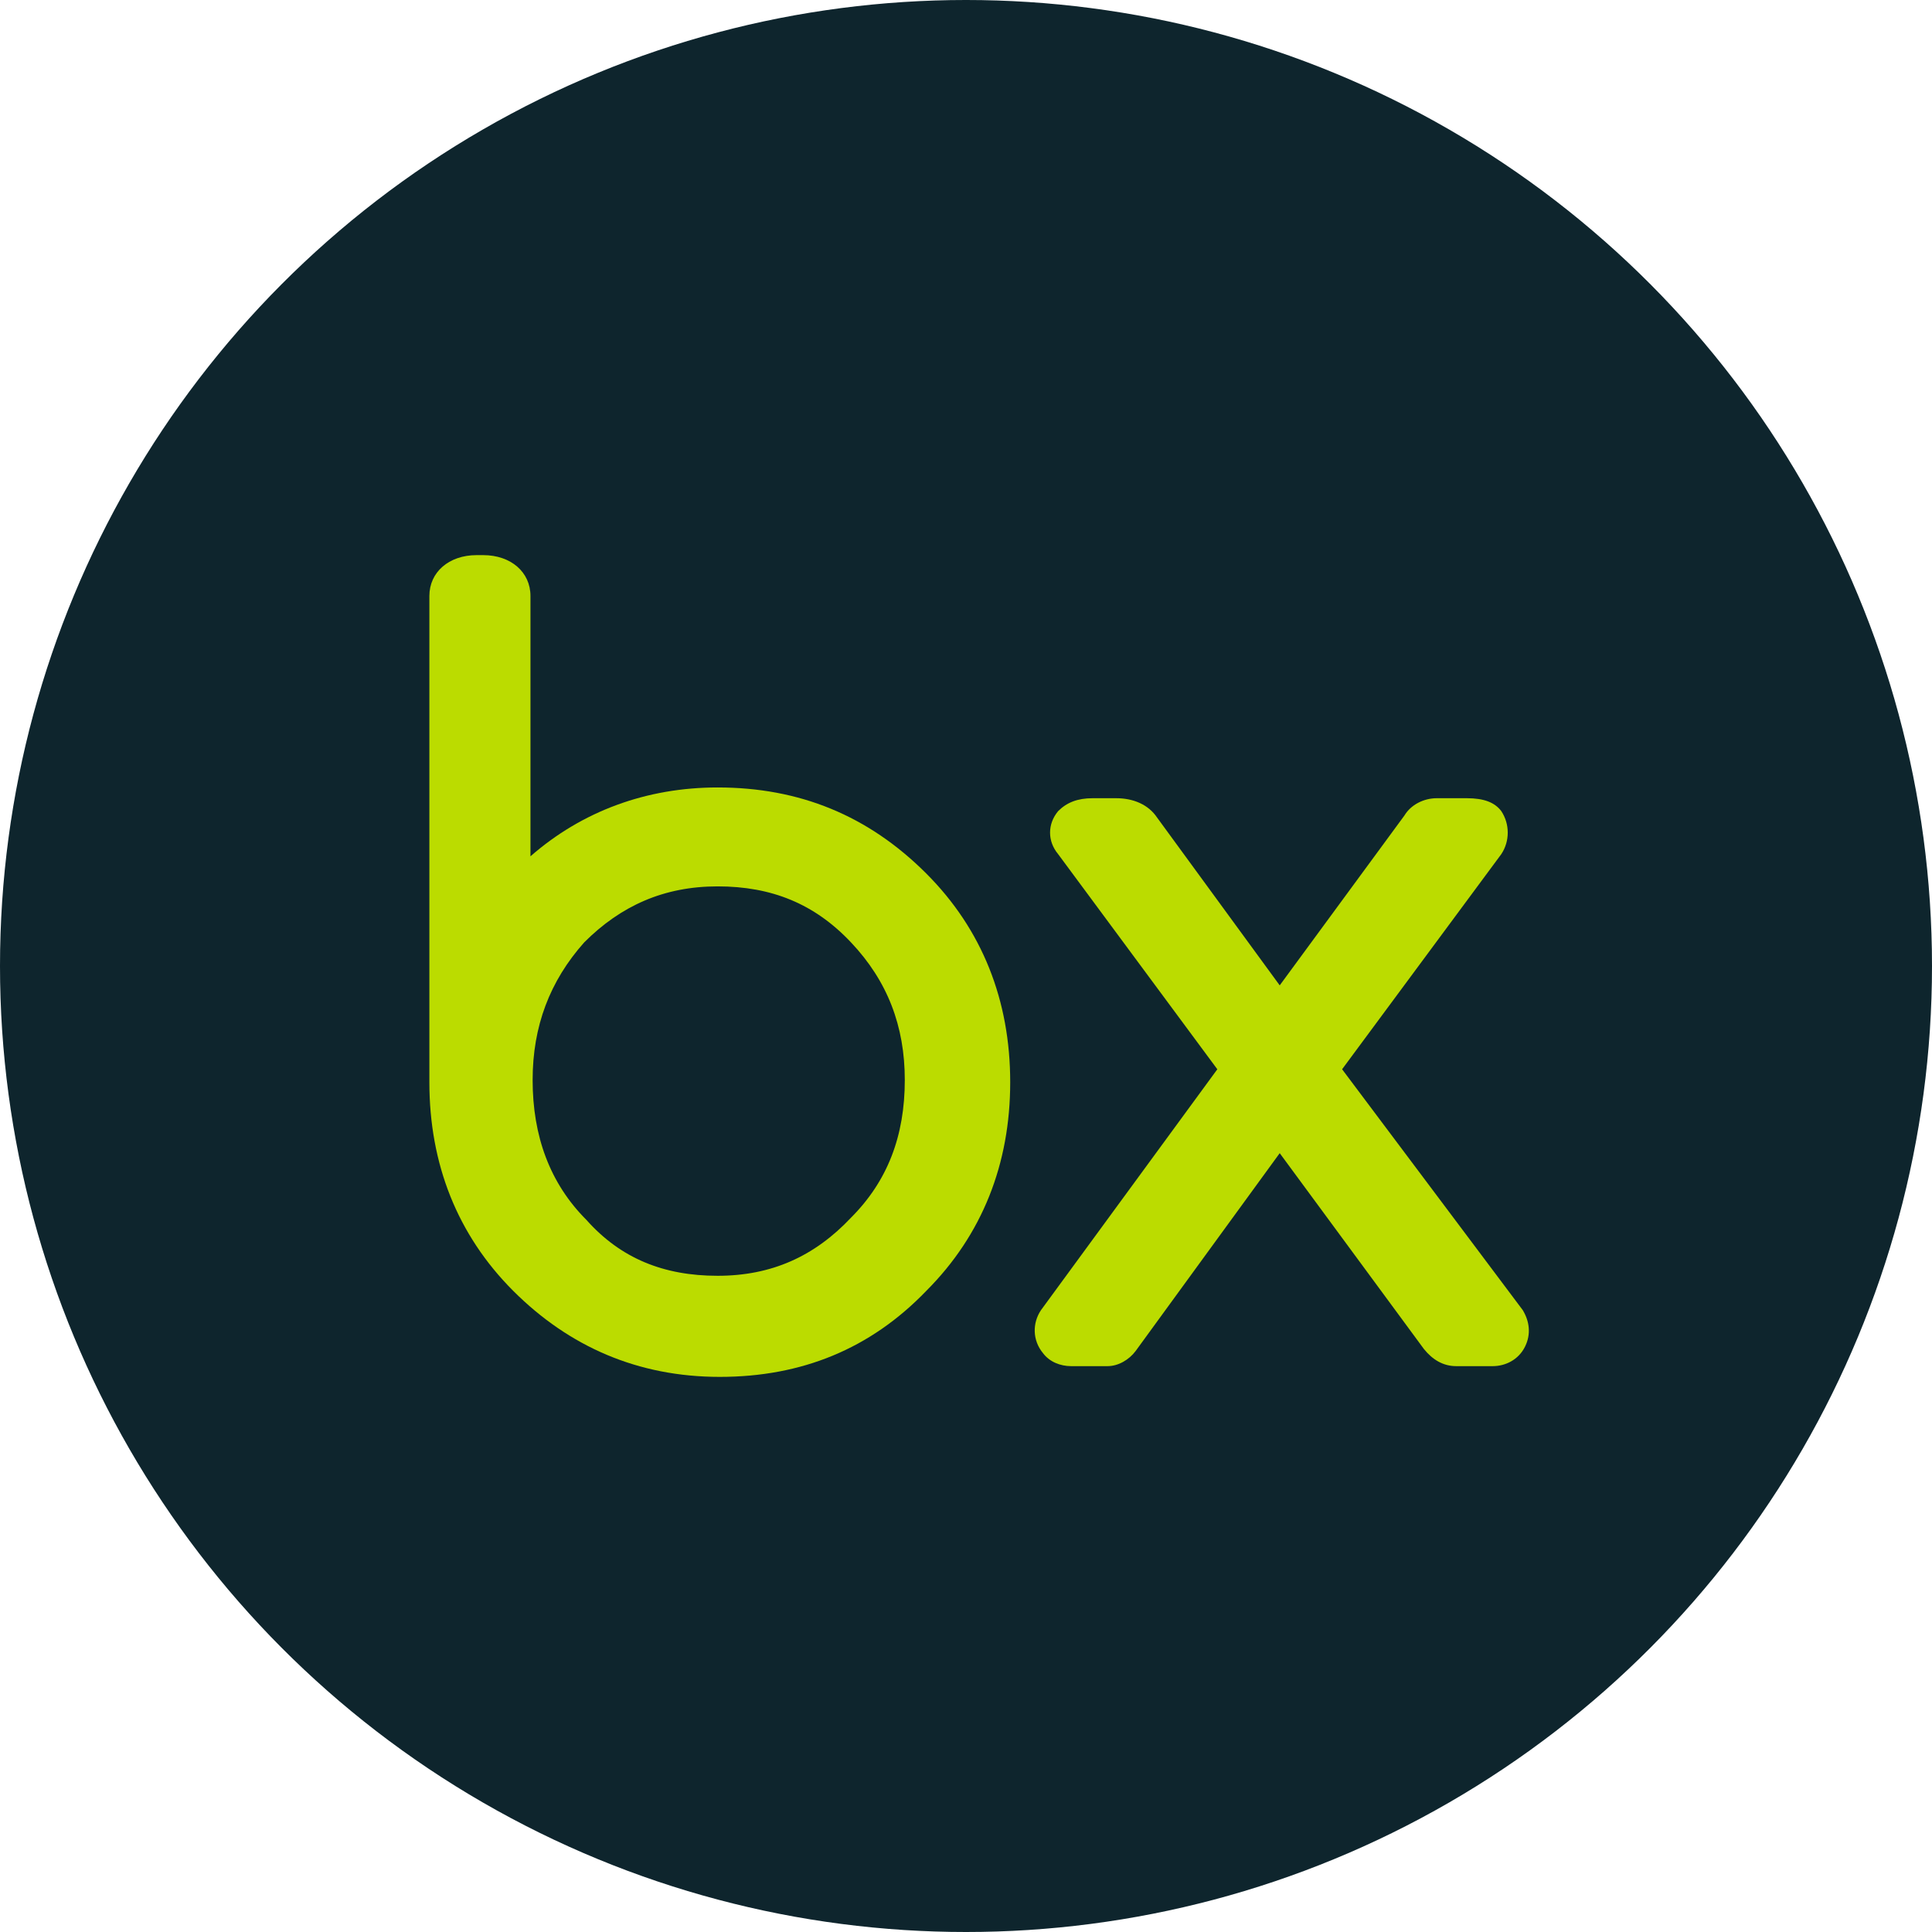
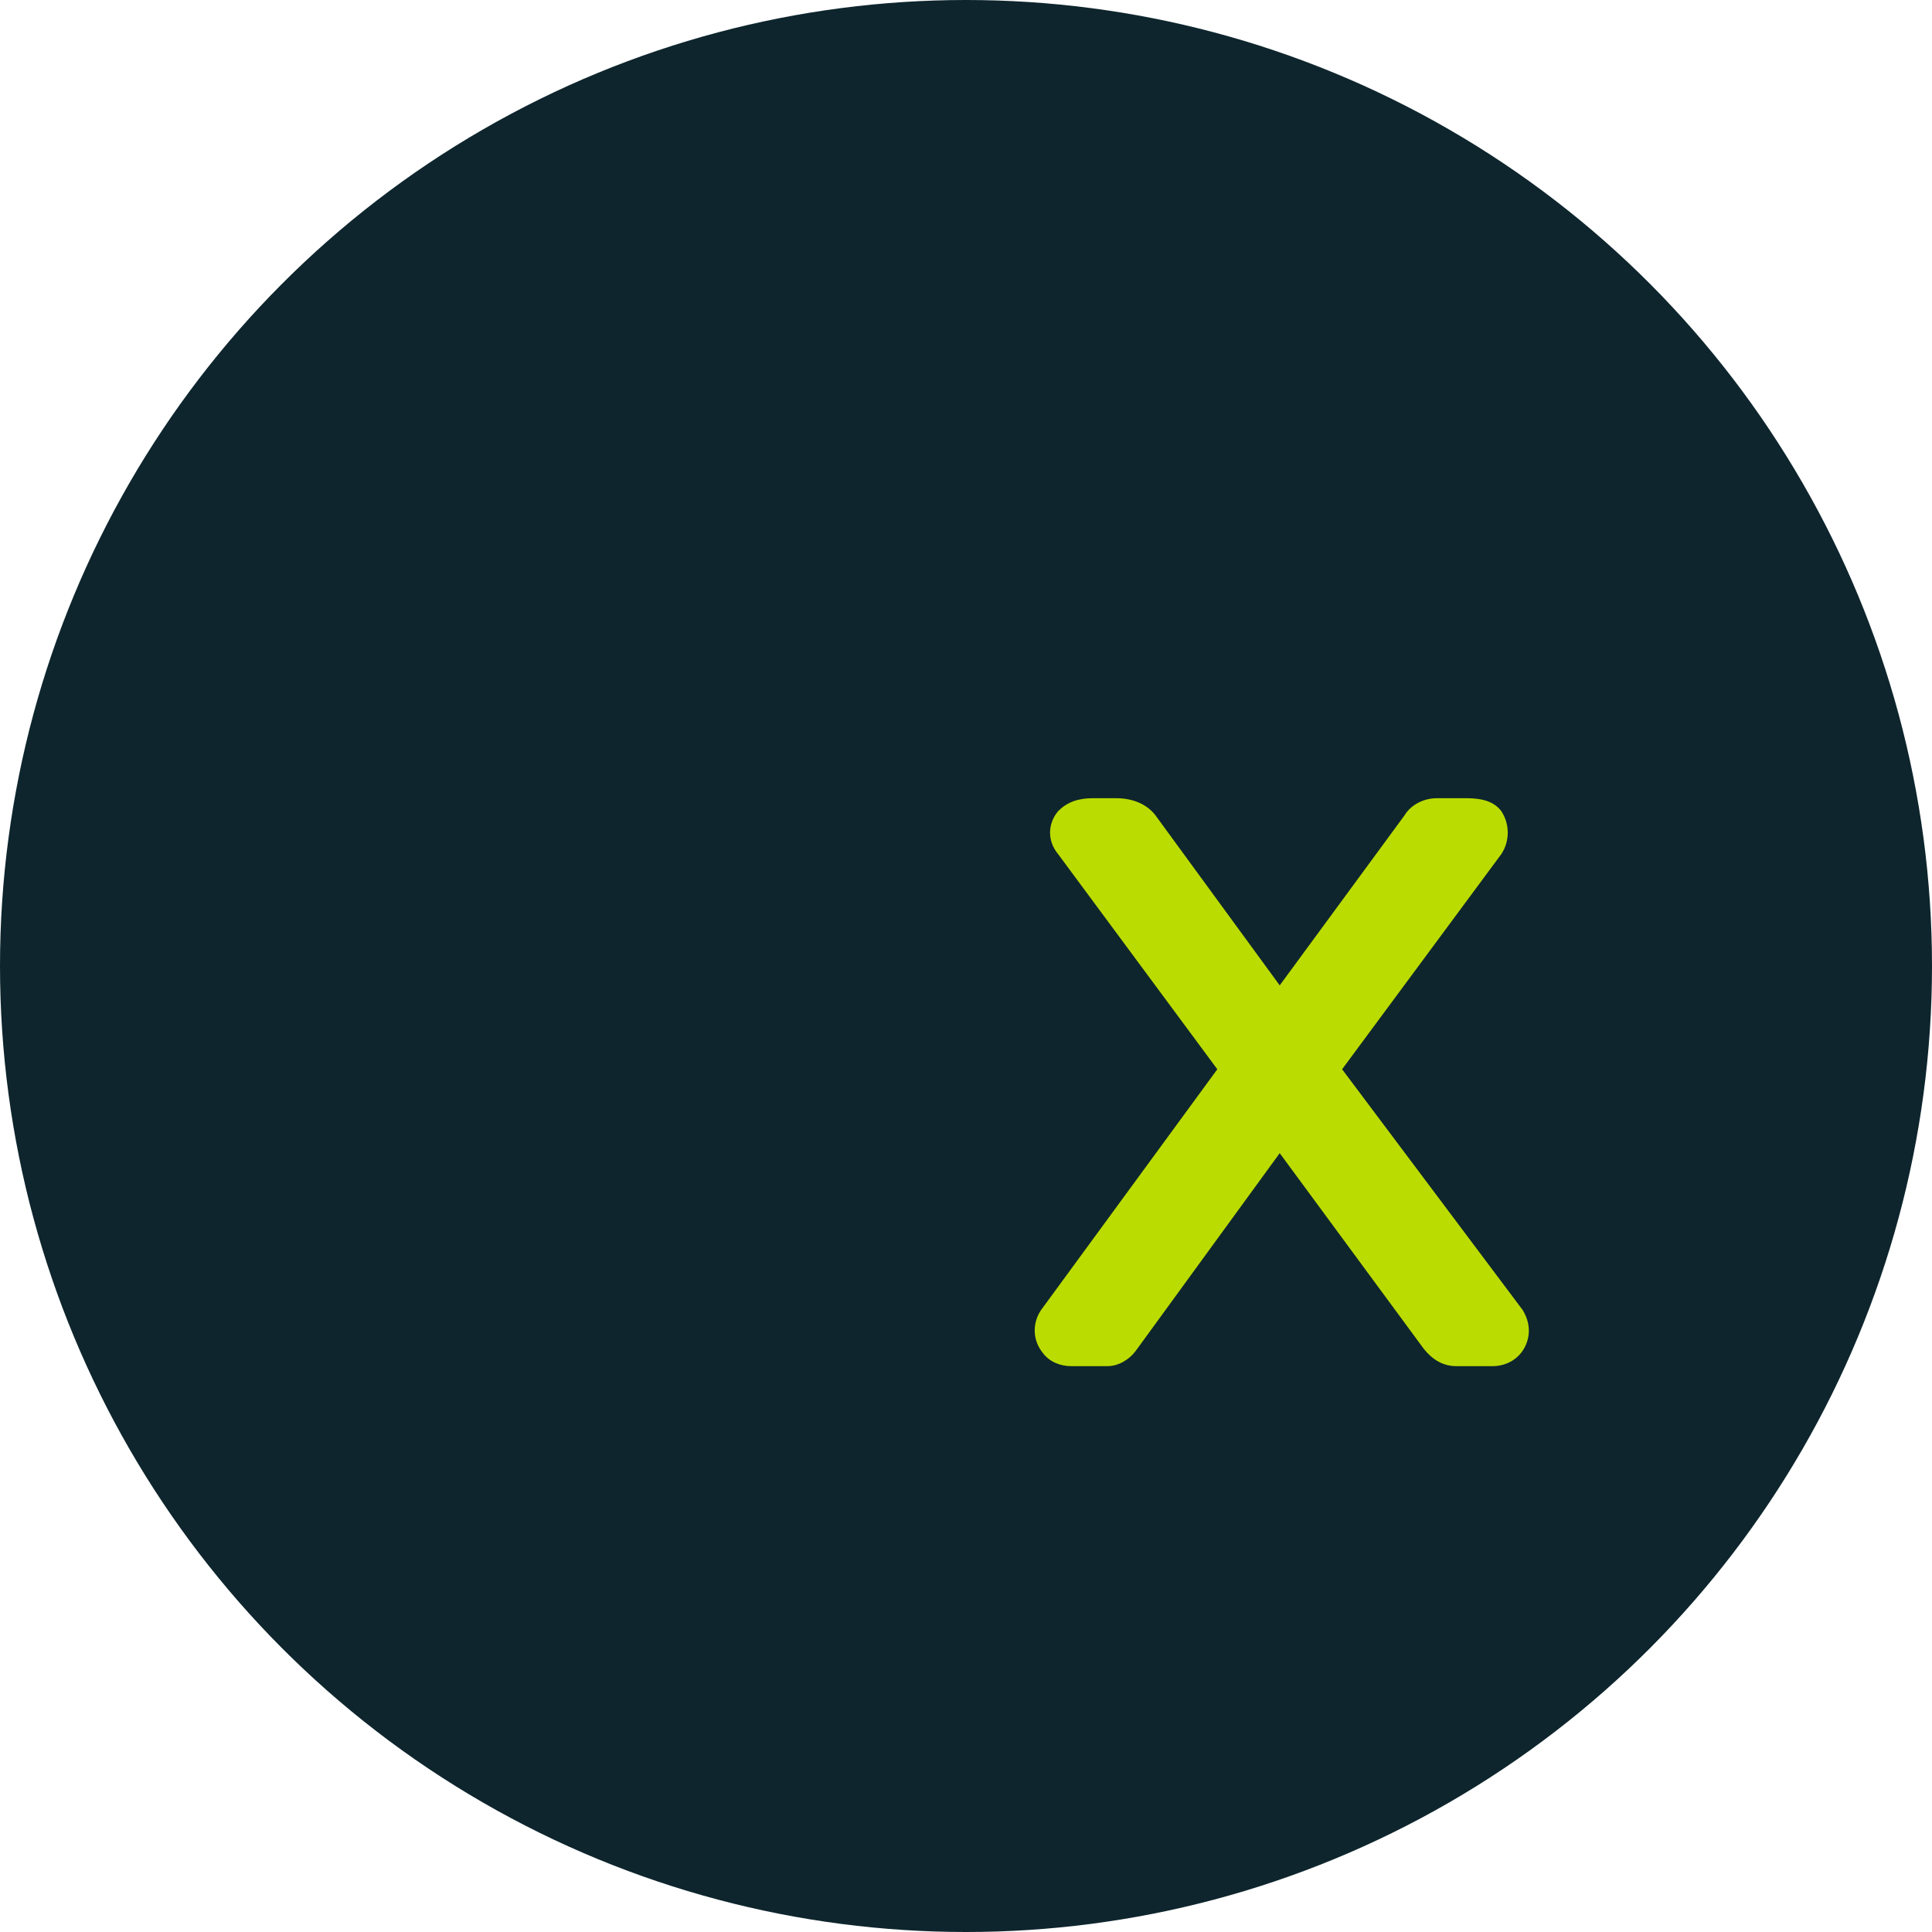
<svg xmlns="http://www.w3.org/2000/svg" id="a" viewBox="0 0 442 442">
  <circle cx="221" cy="221" r="221" style="fill:#0e252d; stroke-width:0px;" />
  <path d="M307.043,244.625l36.42-49.216c1.969-2.953,1.969-6.89,0-9.843-1.476-1.969-3.937-2.953-7.875-2.953h-6.89c-2.953,0-5.906,1.476-7.382,3.937l-28.545,38.88-28.053-38.388c-1.969-2.953-5.414-4.429-9.351-4.429h-5.414c-3.445,0-5.906.984-7.875,2.953-2.461,2.953-2.461,6.89,0,9.843l36.42,49.216-40.357,55.122c-1.969,2.953-1.969,6.89.492,9.843,1.476,1.969,3.937,2.953,6.398,2.953h8.367c2.461,0,4.922-1.476,6.398-3.445l32.975-45.279,32.975,44.786c1.969,2.461,4.429,3.937,7.382,3.937h8.367c2.953,0,5.906-1.476,7.382-4.429,1.476-2.953.984-5.906-.492-8.367l-41.341-55.122h0Z" style="fill:#bbdc00; stroke-width:0px;" />
-   <path d="M211.917,199.845c-13.288-13.288-29.036-19.692-47.739-19.692-16.243,0-31.001,5.414-42.819,15.748v-59.557c0-5.414-4.424-9.344-10.829-9.344h-1.47c-6.404,0-10.829,3.93-10.829,9.344v111.24c0,18.703,6.389,34.93,19.182,47.739,12.808,12.793,28.556,19.677,47.259,19.677s34.45-6.389,47.244-19.677c12.793-12.808,19.197-29.036,19.197-47.739s-6.404-34.945-19.197-47.739ZM194.685,278.584c-8.354,8.864-18.208,13.288-30.506,13.288s-22.152-3.944-30.026-12.793c-8.369-8.369-12.298-19.197-12.298-31.991,0-12.313,3.929-22.647,11.803-31.496,8.369-8.369,18.223-12.808,30.521-12.808s22.152,3.945,30.506,12.808c8.369,8.849,12.313,19.183,12.313,31.496,0,12.794-3.945,23.127-12.313,31.496Z" style="fill:#bbdc00; stroke-width:0px;" />
</svg>